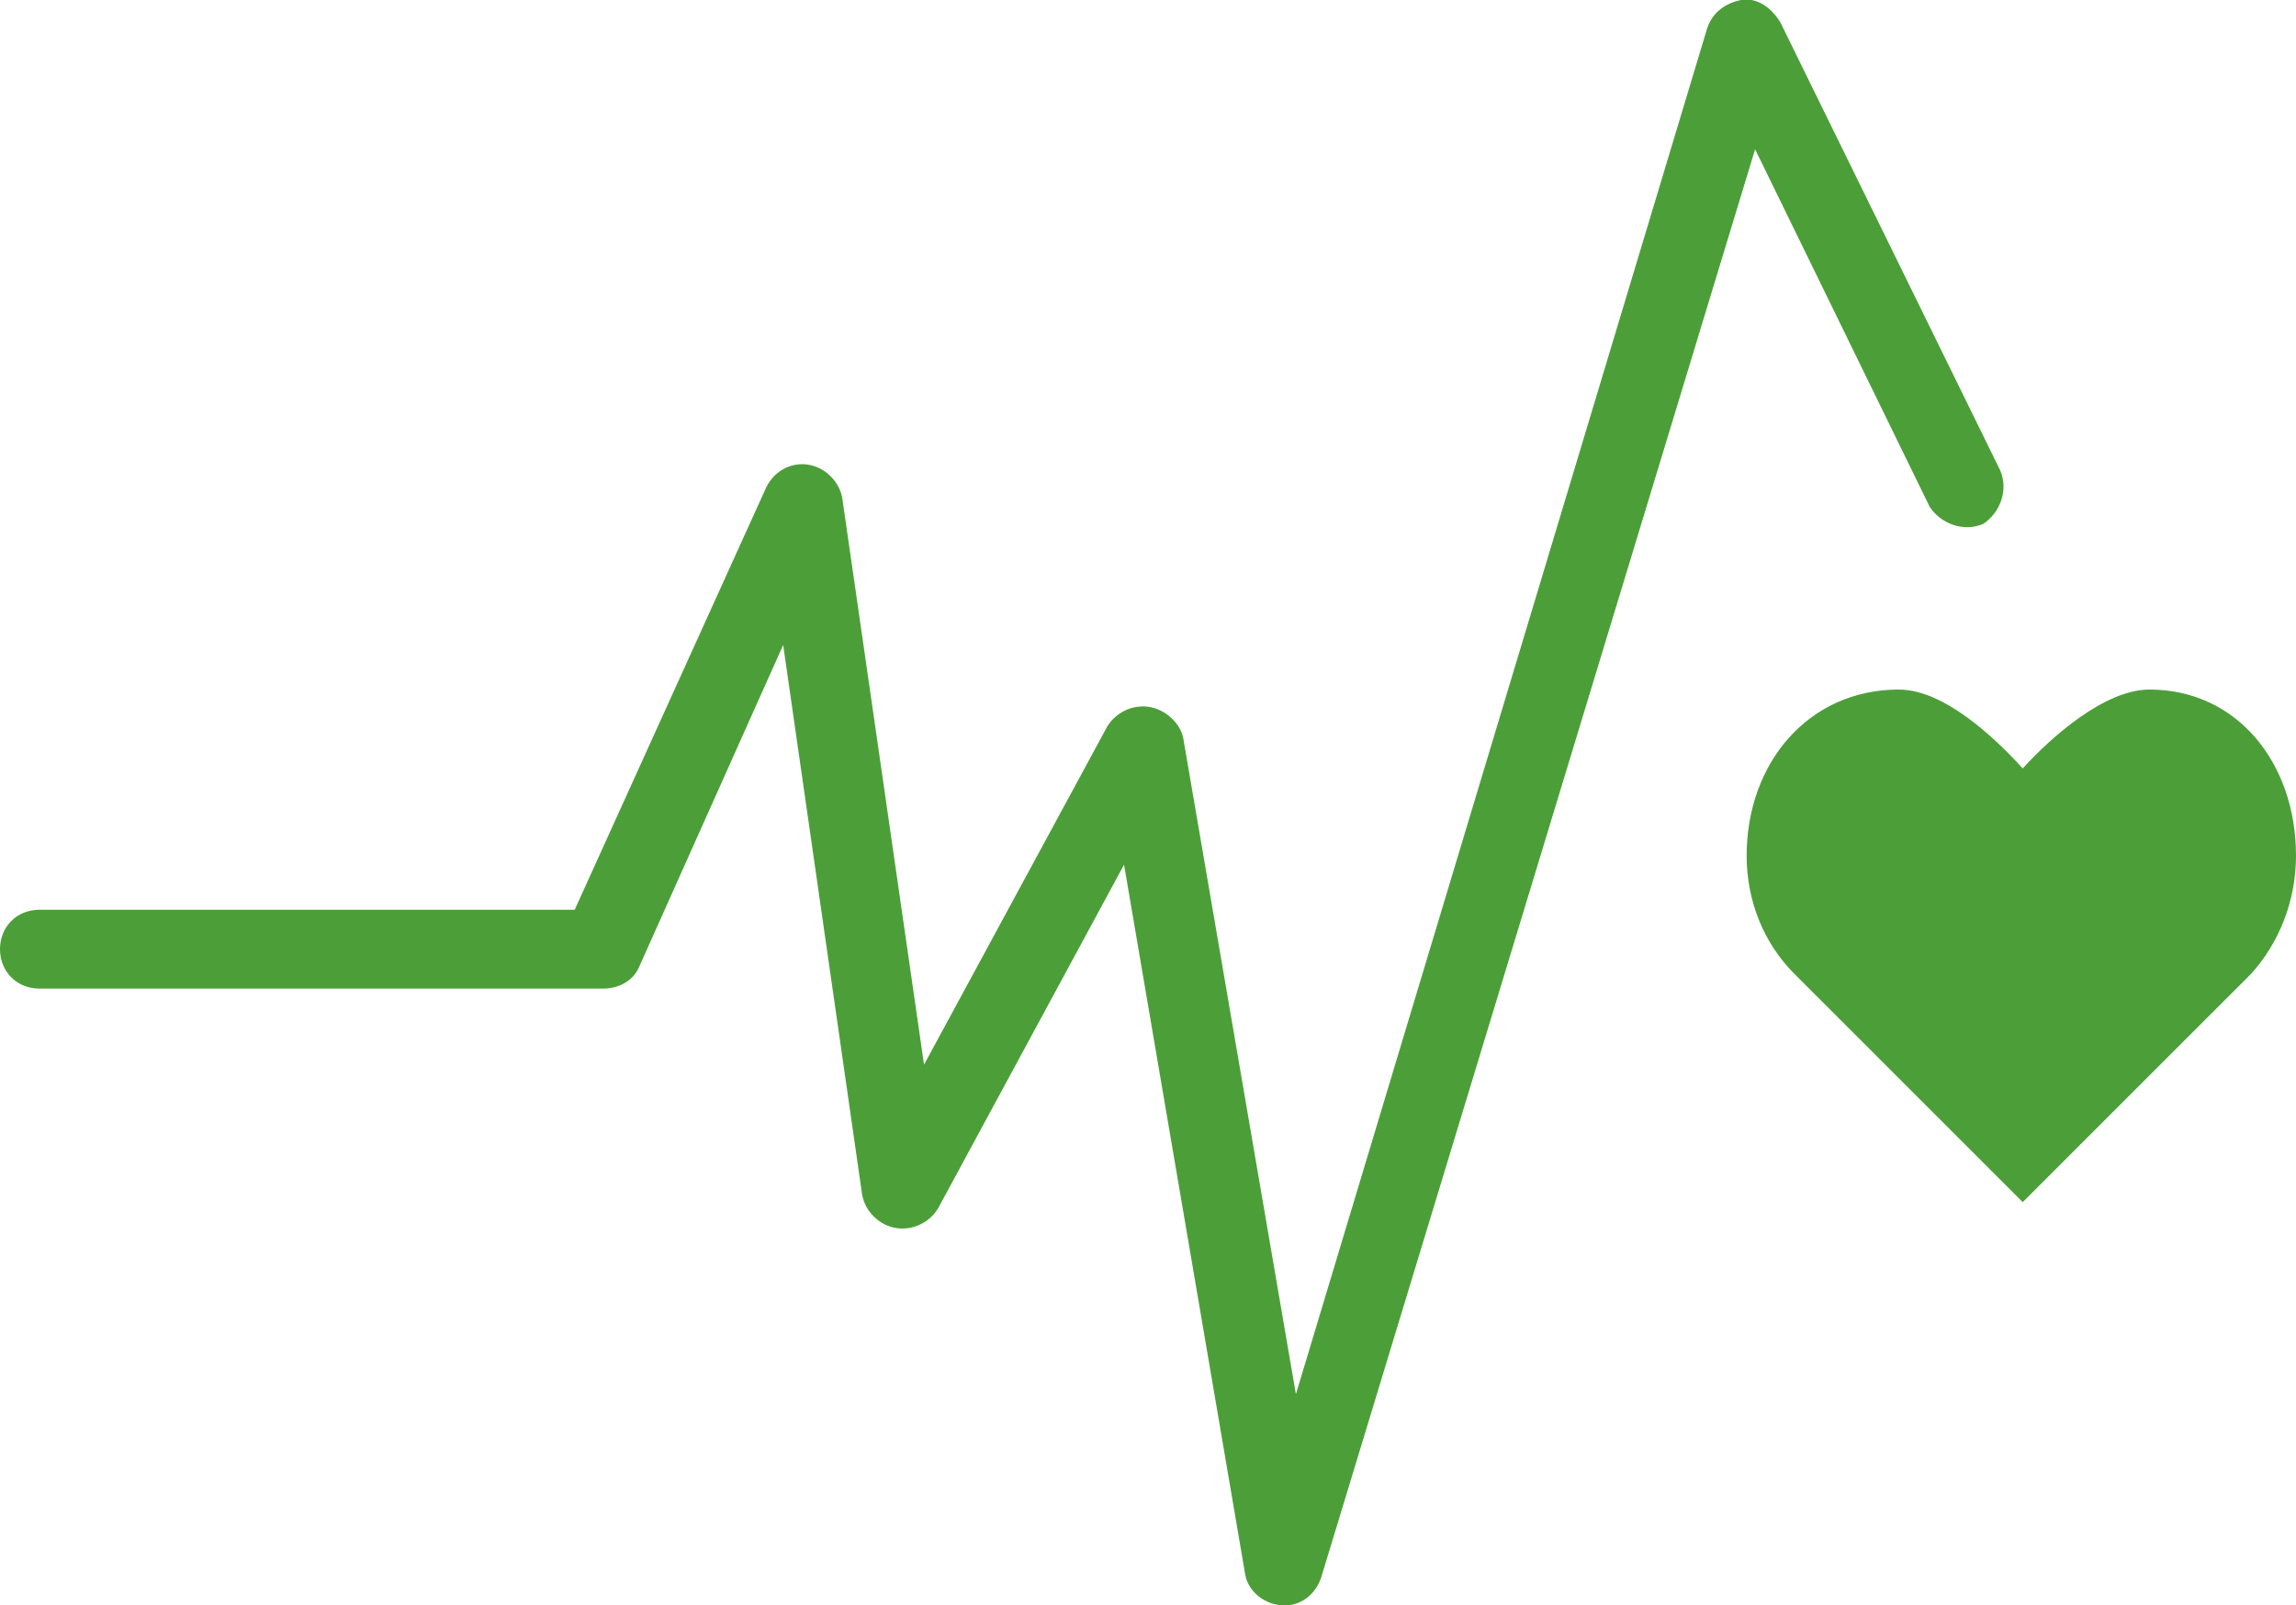
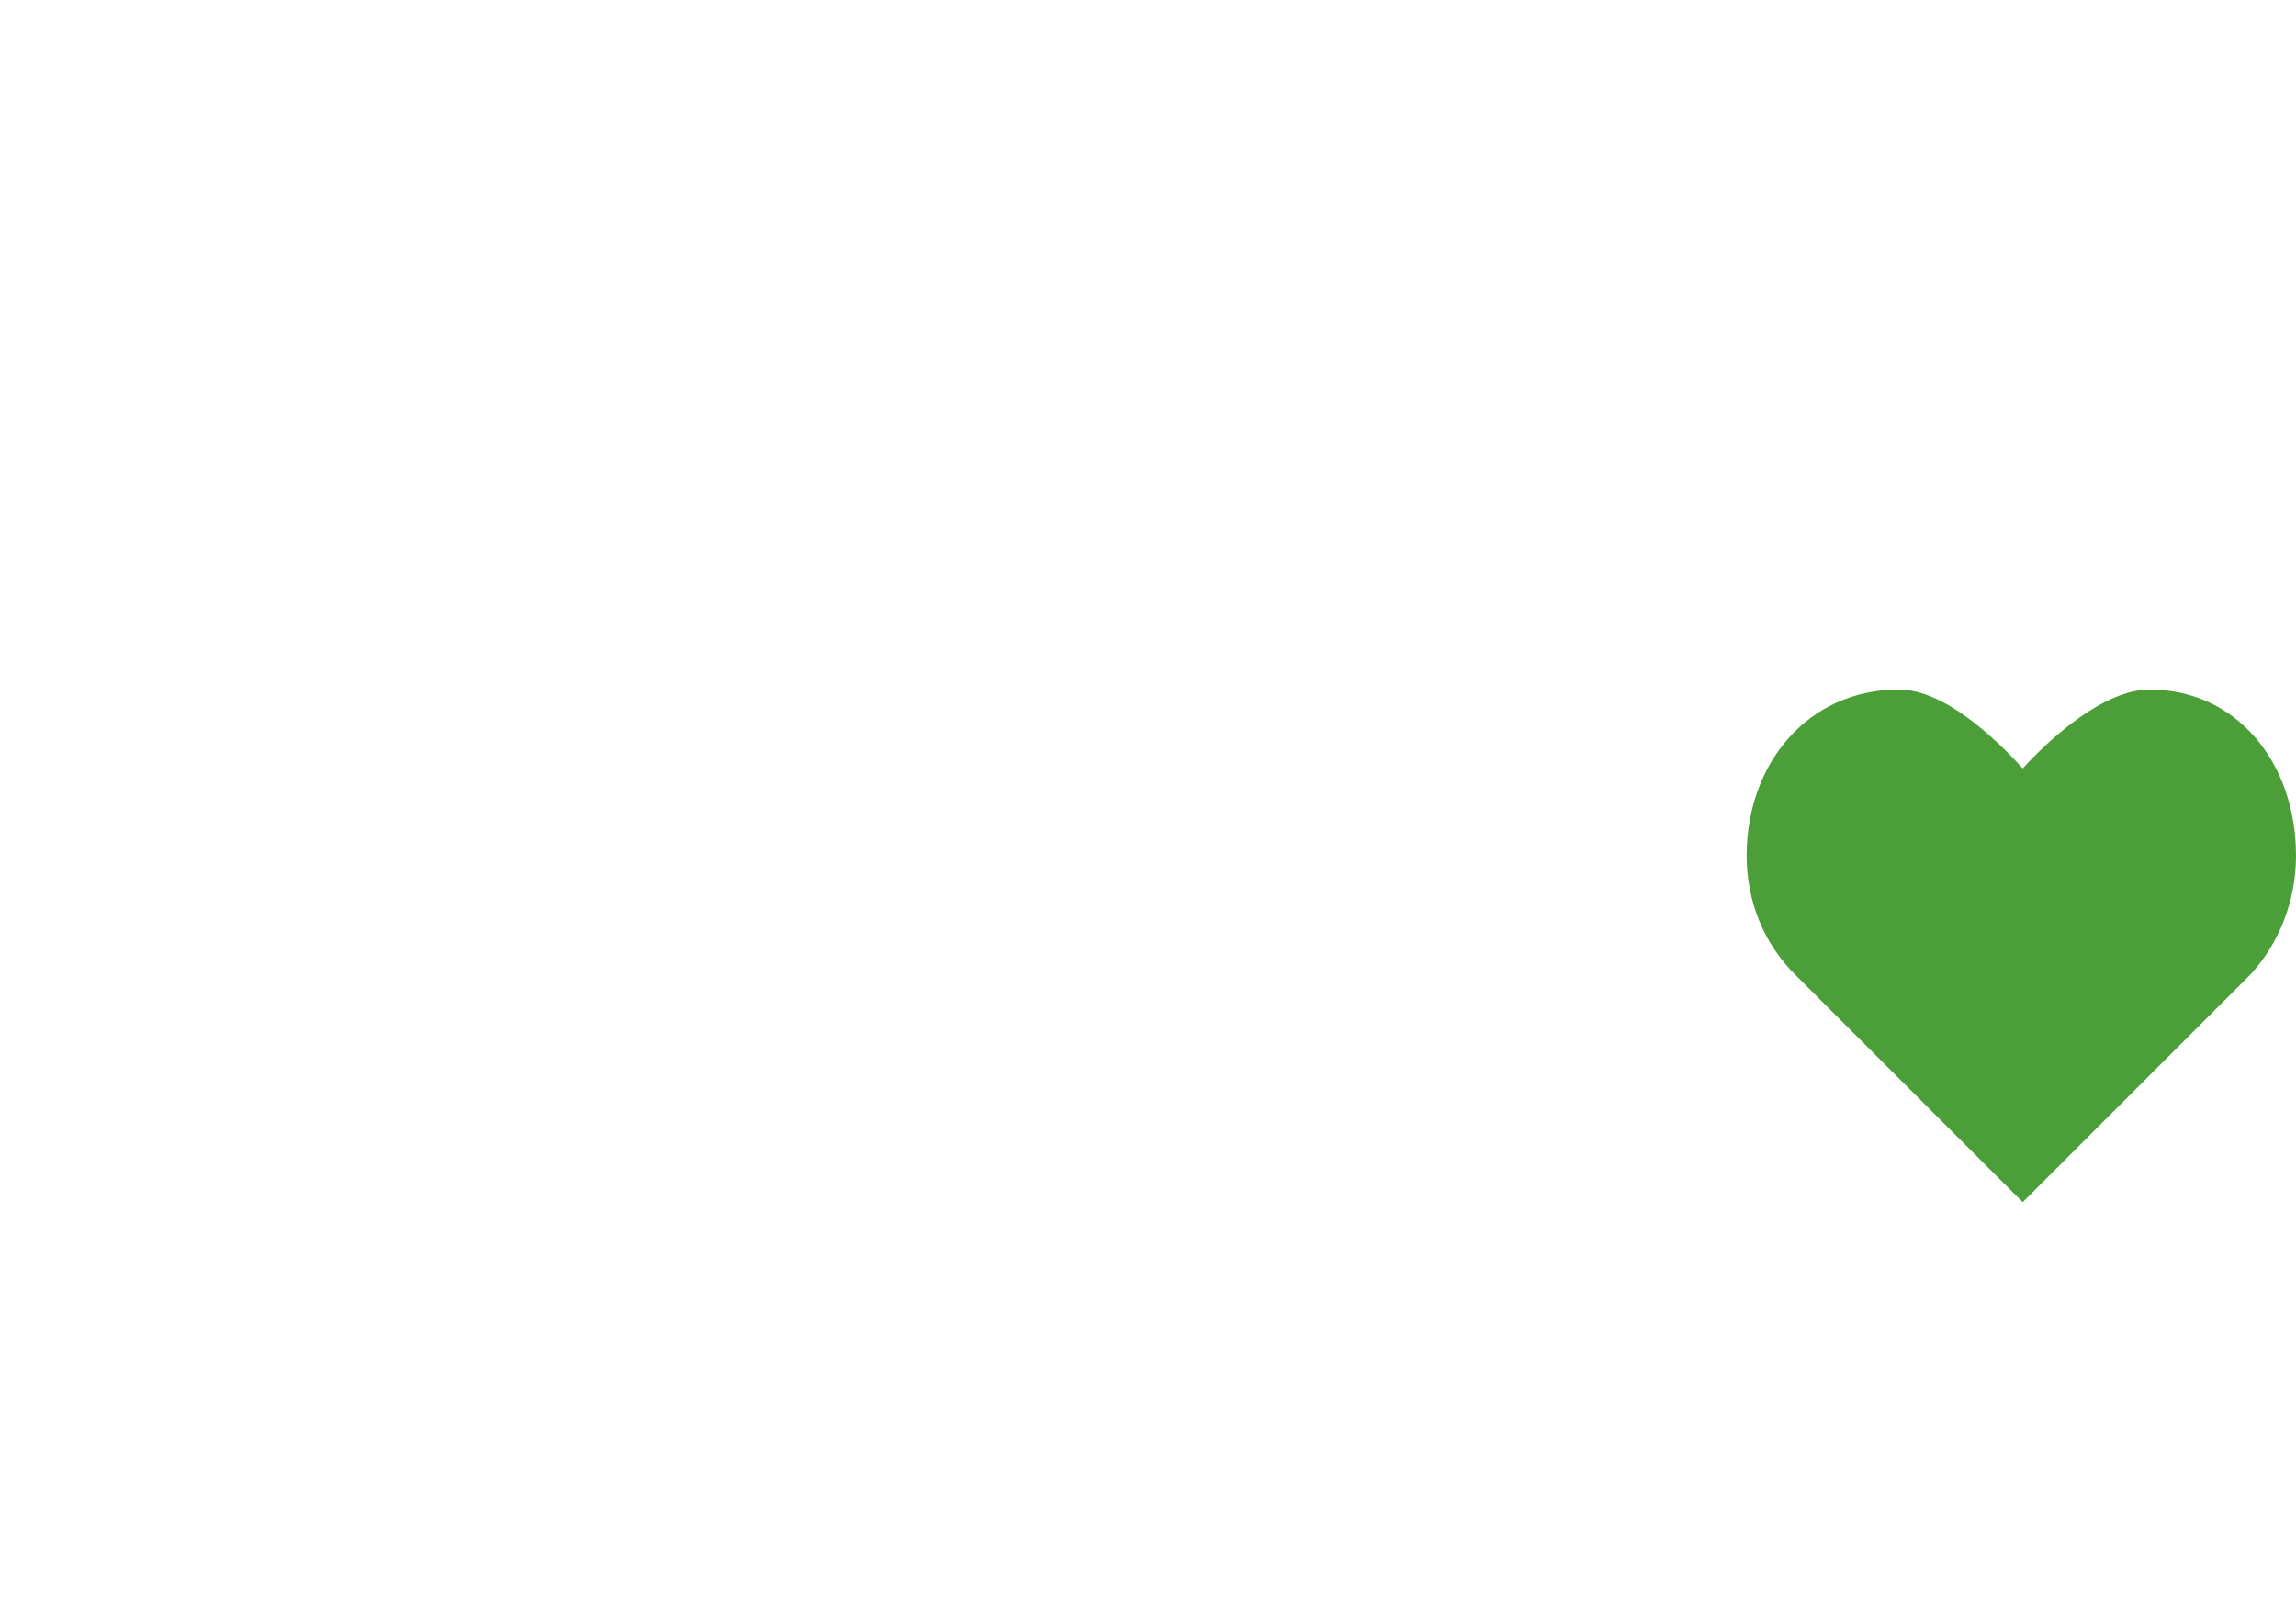
<svg xmlns="http://www.w3.org/2000/svg" version="1.1" id="Ebene_1" x="0px" y="0px" viewBox="0 0 81.5 57" style="enable-background:new 0 0 81.5 57;" xml:space="preserve">
  <style type="text/css">
	.st0{fill:#4C9F38;}
</style>
  <g id="Layer_1" transform="translate(0 -0.018)">
    <path id="Pfad_51" class="st0" d="M81.5,30.4c0-3.3-2.1-5.9-5.2-5.9c-1.6,0-3.5,1.7-4.5,2.8c-1-1.1-2.8-2.8-4.4-2.8   c-3.2,0-5.4,2.6-5.4,5.9c0,1.6,0.6,3.1,1.7,4.2l0,0l8.1,8.1l8.1-8.1l0,0C80.9,33.5,81.5,32,81.5,30.4z" />
    <g id="Gruppe_149" transform="translate(0 0.018)">
-       <path id="Pfad_52" class="st0" d="M45.6,57L45.6,57c-0.7,0-1.3-0.5-1.4-1.1l-4.3-25.2l-6.6,12.2c-0.3,0.5-0.9,0.8-1.5,0.7    c-0.6-0.1-1.1-0.6-1.2-1.2l-2.8-19.5l-5.1,11.4c-0.2,0.5-0.7,0.8-1.3,0.8H1.4c-0.8,0-1.4-0.6-1.4-1.4c0-0.8,0.6-1.4,1.4-1.4h19    l6.8-15c0.3-0.6,0.9-0.9,1.5-0.8c0.6,0.1,1.1,0.6,1.2,1.2l2.9,20.1l6.5-12c0.3-0.5,0.9-0.8,1.5-0.7c0.6,0.1,1.1,0.6,1.2,1.1    l4,23.3L60.6,1c0.2-0.6,0.7-0.9,1.2-1c0.6-0.1,1.1,0.3,1.4,0.8L71,16.7c0.3,0.7,0,1.5-0.6,1.9c0,0,0,0,0,0c-0.7,0.3-1.5,0-1.9-0.6    L62.3,5.3L46.9,56C46.7,56.6,46.2,57,45.6,57z" />
-     </g>
+       </g>
  </g>
</svg>